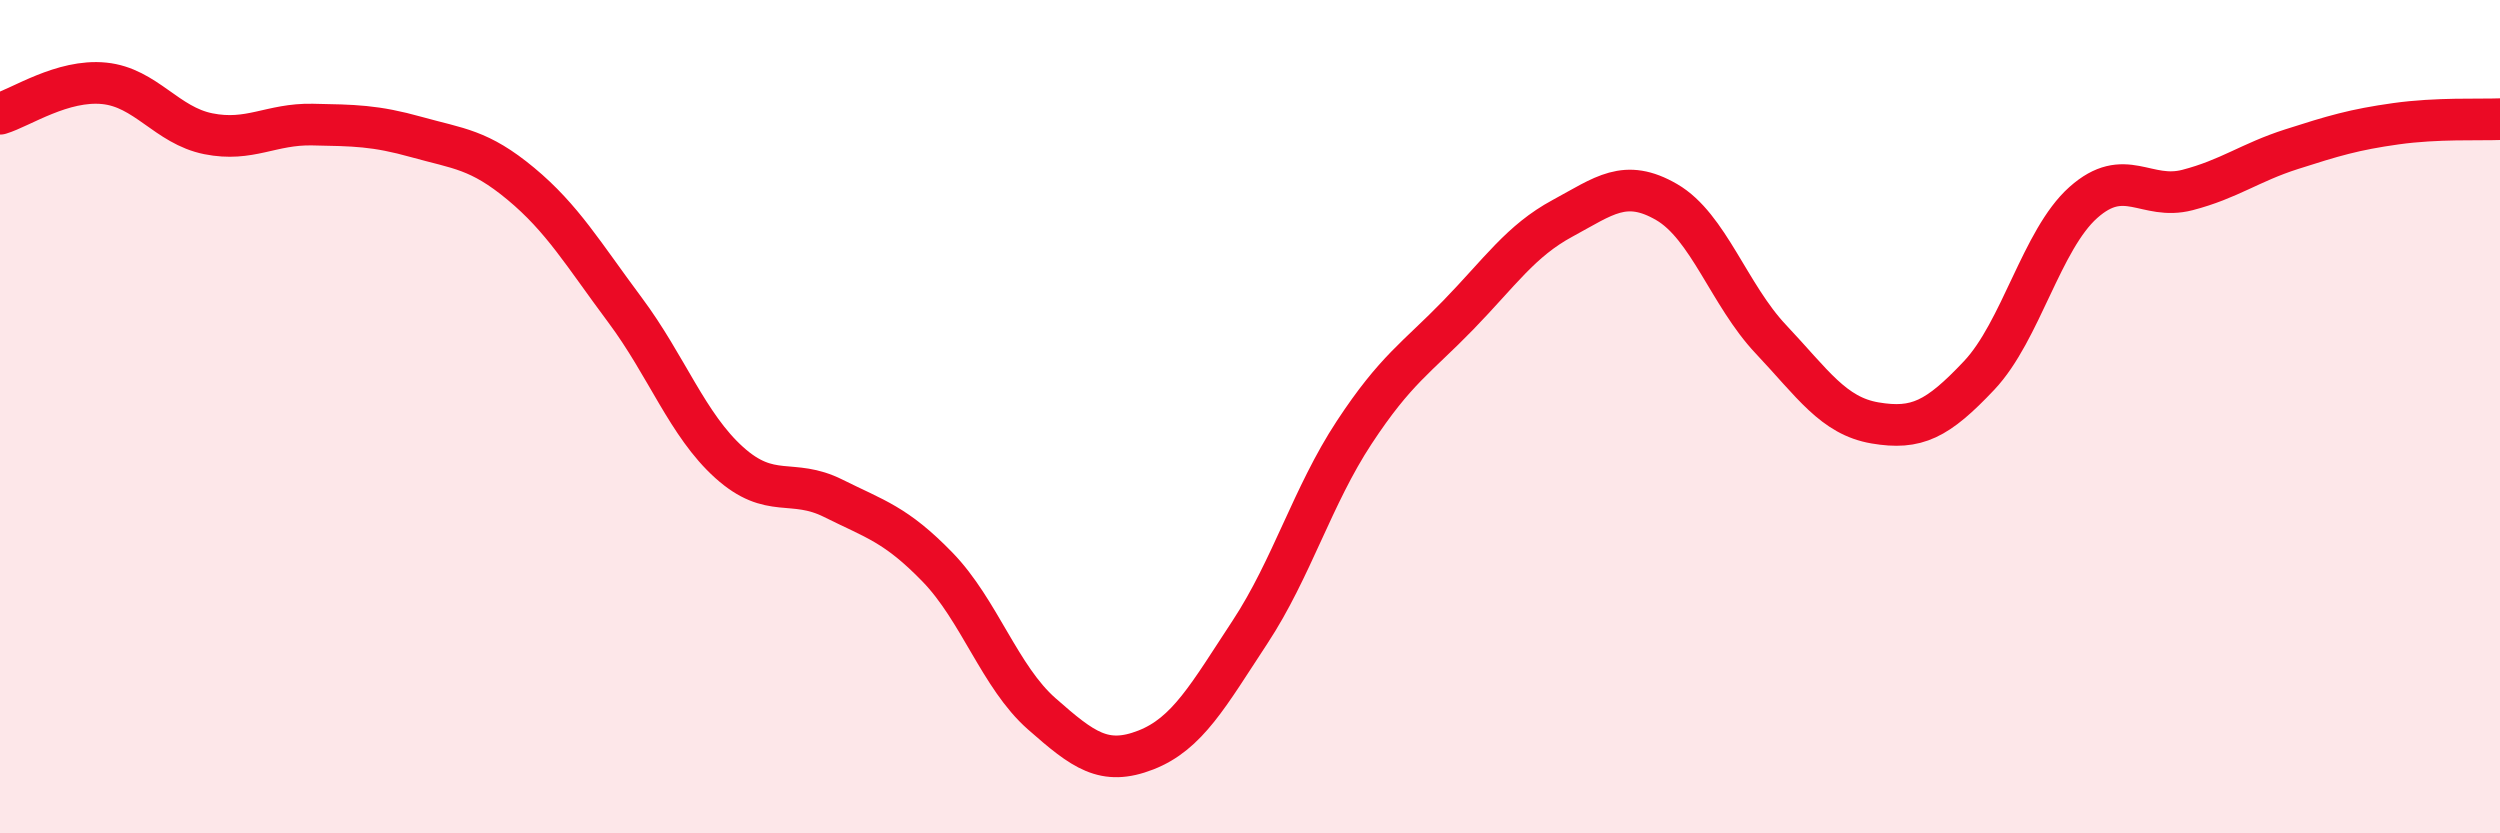
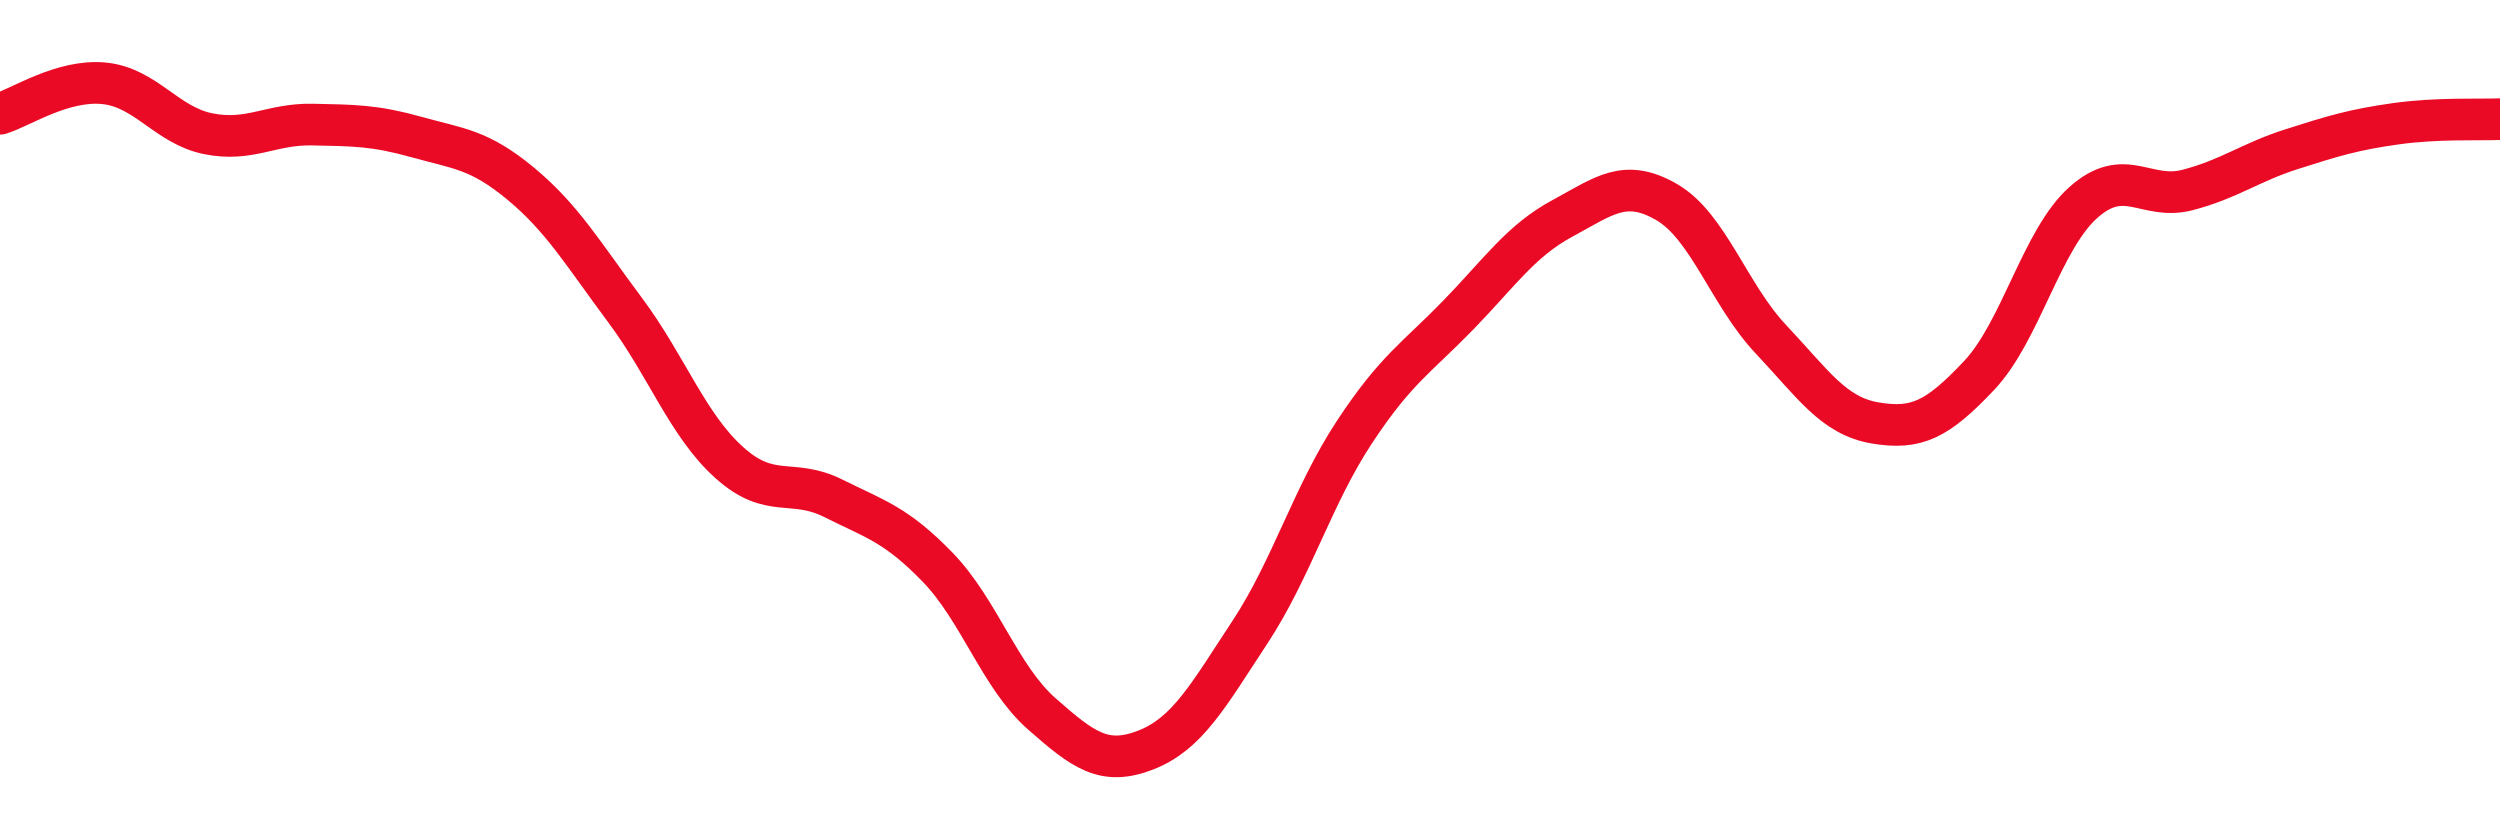
<svg xmlns="http://www.w3.org/2000/svg" width="60" height="20" viewBox="0 0 60 20">
-   <path d="M 0,2.73 C 0.5,2.58 1.5,1.9 2.5,2 C 3.5,2.1 4,3.01 5,3.21 C 6,3.41 6.5,2.97 7.5,2.99 C 8.5,3.01 9,3.01 10,3.29 C 11,3.57 11.5,3.58 12.5,4.41 C 13.5,5.24 14,6.1 15,7.44 C 16,8.78 16.5,10.2 17.5,11.1 C 18.5,12 19,11.46 20,11.96 C 21,12.46 21.5,12.58 22.5,13.61 C 23.5,14.64 24,16.25 25,17.13 C 26,18.01 26.5,18.39 27.5,18 C 28.5,17.61 29,16.69 30,15.17 C 31,13.65 31.5,11.9 32.5,10.38 C 33.5,8.86 34,8.59 35,7.56 C 36,6.53 36.5,5.78 37.5,5.24 C 38.5,4.7 39,4.27 40,4.85 C 41,5.43 41.5,7.08 42.5,8.14 C 43.5,9.2 44,9.98 45,10.15 C 46,10.32 46.5,10.07 47.5,9.01 C 48.5,7.95 49,5.75 50,4.86 C 51,3.97 51.5,4.82 52.5,4.56 C 53.5,4.3 54,3.9 55,3.58 C 56,3.26 56.5,3.11 57.5,2.97 C 58.5,2.83 59.5,2.88 60,2.86L60 20L0 20Z" fill="#EB0A25" opacity="0.1" stroke-linecap="round" stroke-linejoin="round" />
  <path d="M 0,2.73 C 0.5,2.58 1.5,1.9 2.5,2 C 3.5,2.1 4,3.01 5,3.21 C 6,3.41 6.5,2.97 7.5,2.99 C 8.5,3.01 9,3.01 10,3.29 C 11,3.57 11.5,3.58 12.5,4.41 C 13.5,5.24 14,6.1 15,7.44 C 16,8.78 16.5,10.2 17.5,11.1 C 18.5,12 19,11.46 20,11.96 C 21,12.46 21.5,12.58 22.5,13.61 C 23.5,14.64 24,16.25 25,17.13 C 26,18.01 26.5,18.39 27.5,18 C 28.5,17.61 29,16.69 30,15.17 C 31,13.65 31.5,11.9 32.5,10.38 C 33.5,8.86 34,8.59 35,7.56 C 36,6.53 36.5,5.78 37.5,5.24 C 38.5,4.7 39,4.27 40,4.85 C 41,5.43 41.5,7.08 42.5,8.14 C 43.5,9.2 44,9.98 45,10.15 C 46,10.32 46.5,10.07 47.5,9.01 C 48.5,7.95 49,5.75 50,4.86 C 51,3.97 51.5,4.82 52.5,4.56 C 53.5,4.3 54,3.9 55,3.58 C 56,3.26 56.5,3.11 57.5,2.97 C 58.5,2.83 59.5,2.88 60,2.86" stroke="#EB0A25" stroke-width="1" fill="none" stroke-linecap="round" stroke-linejoin="round" />
</svg>